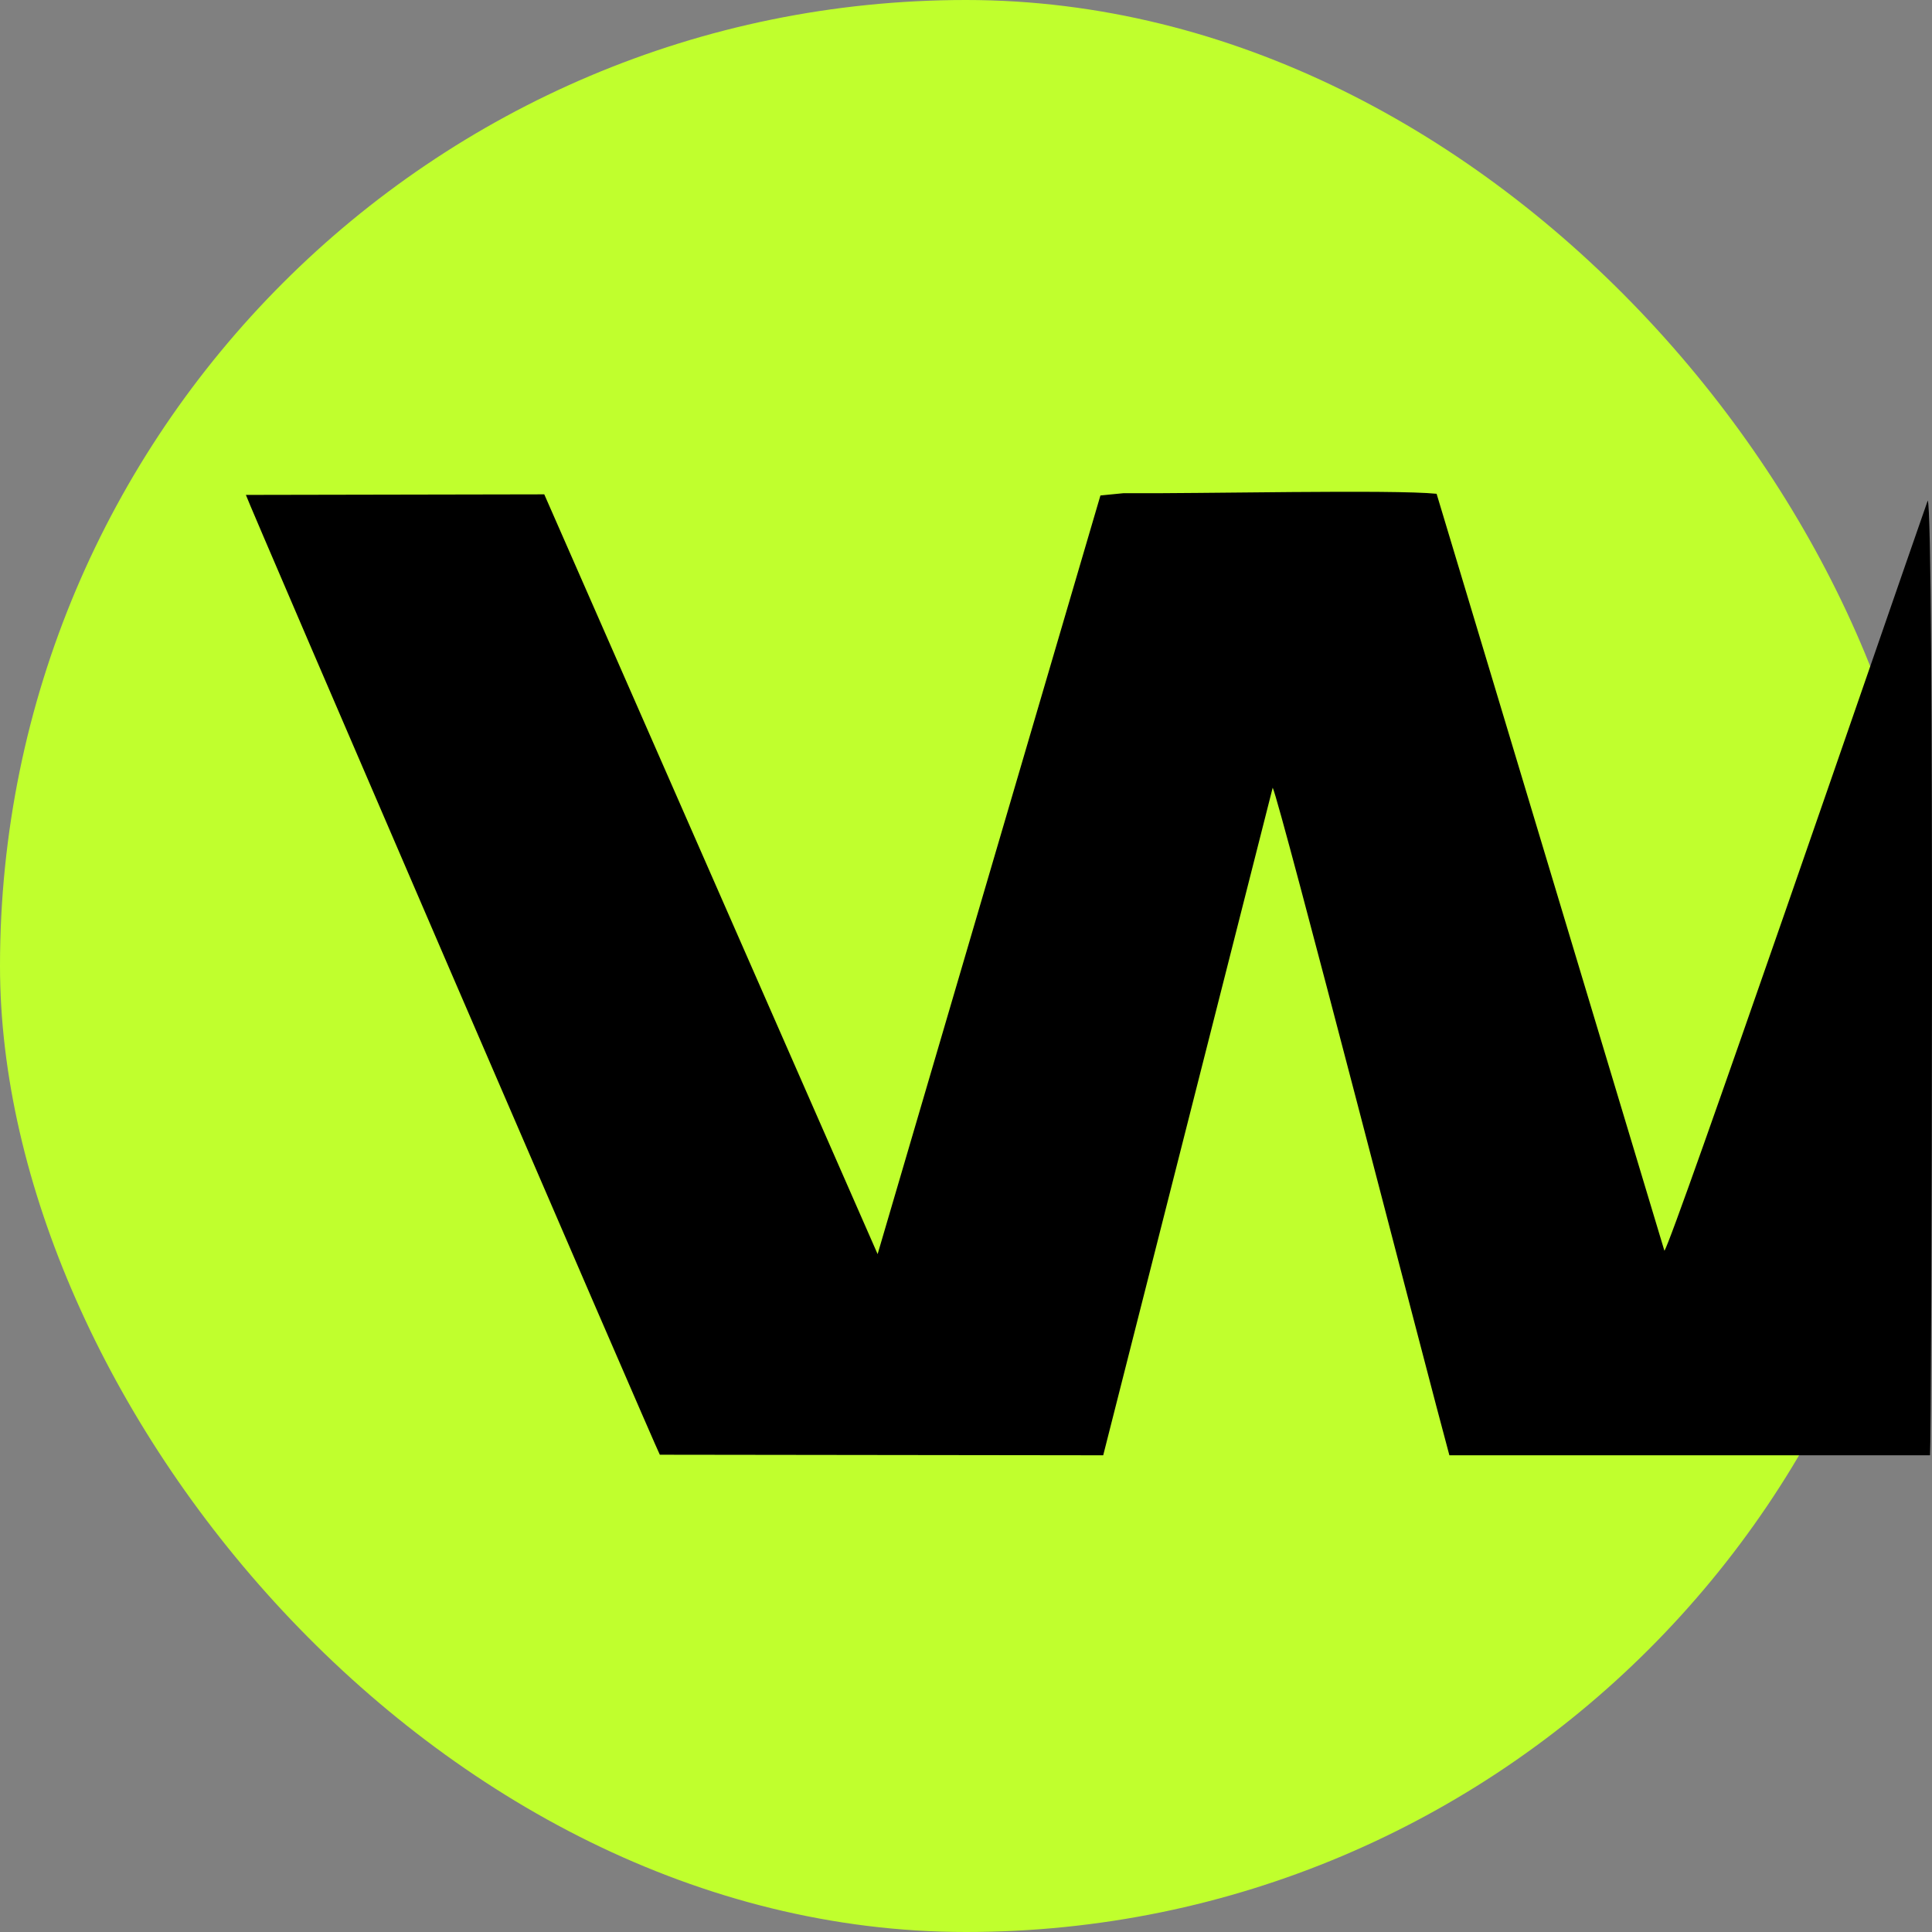
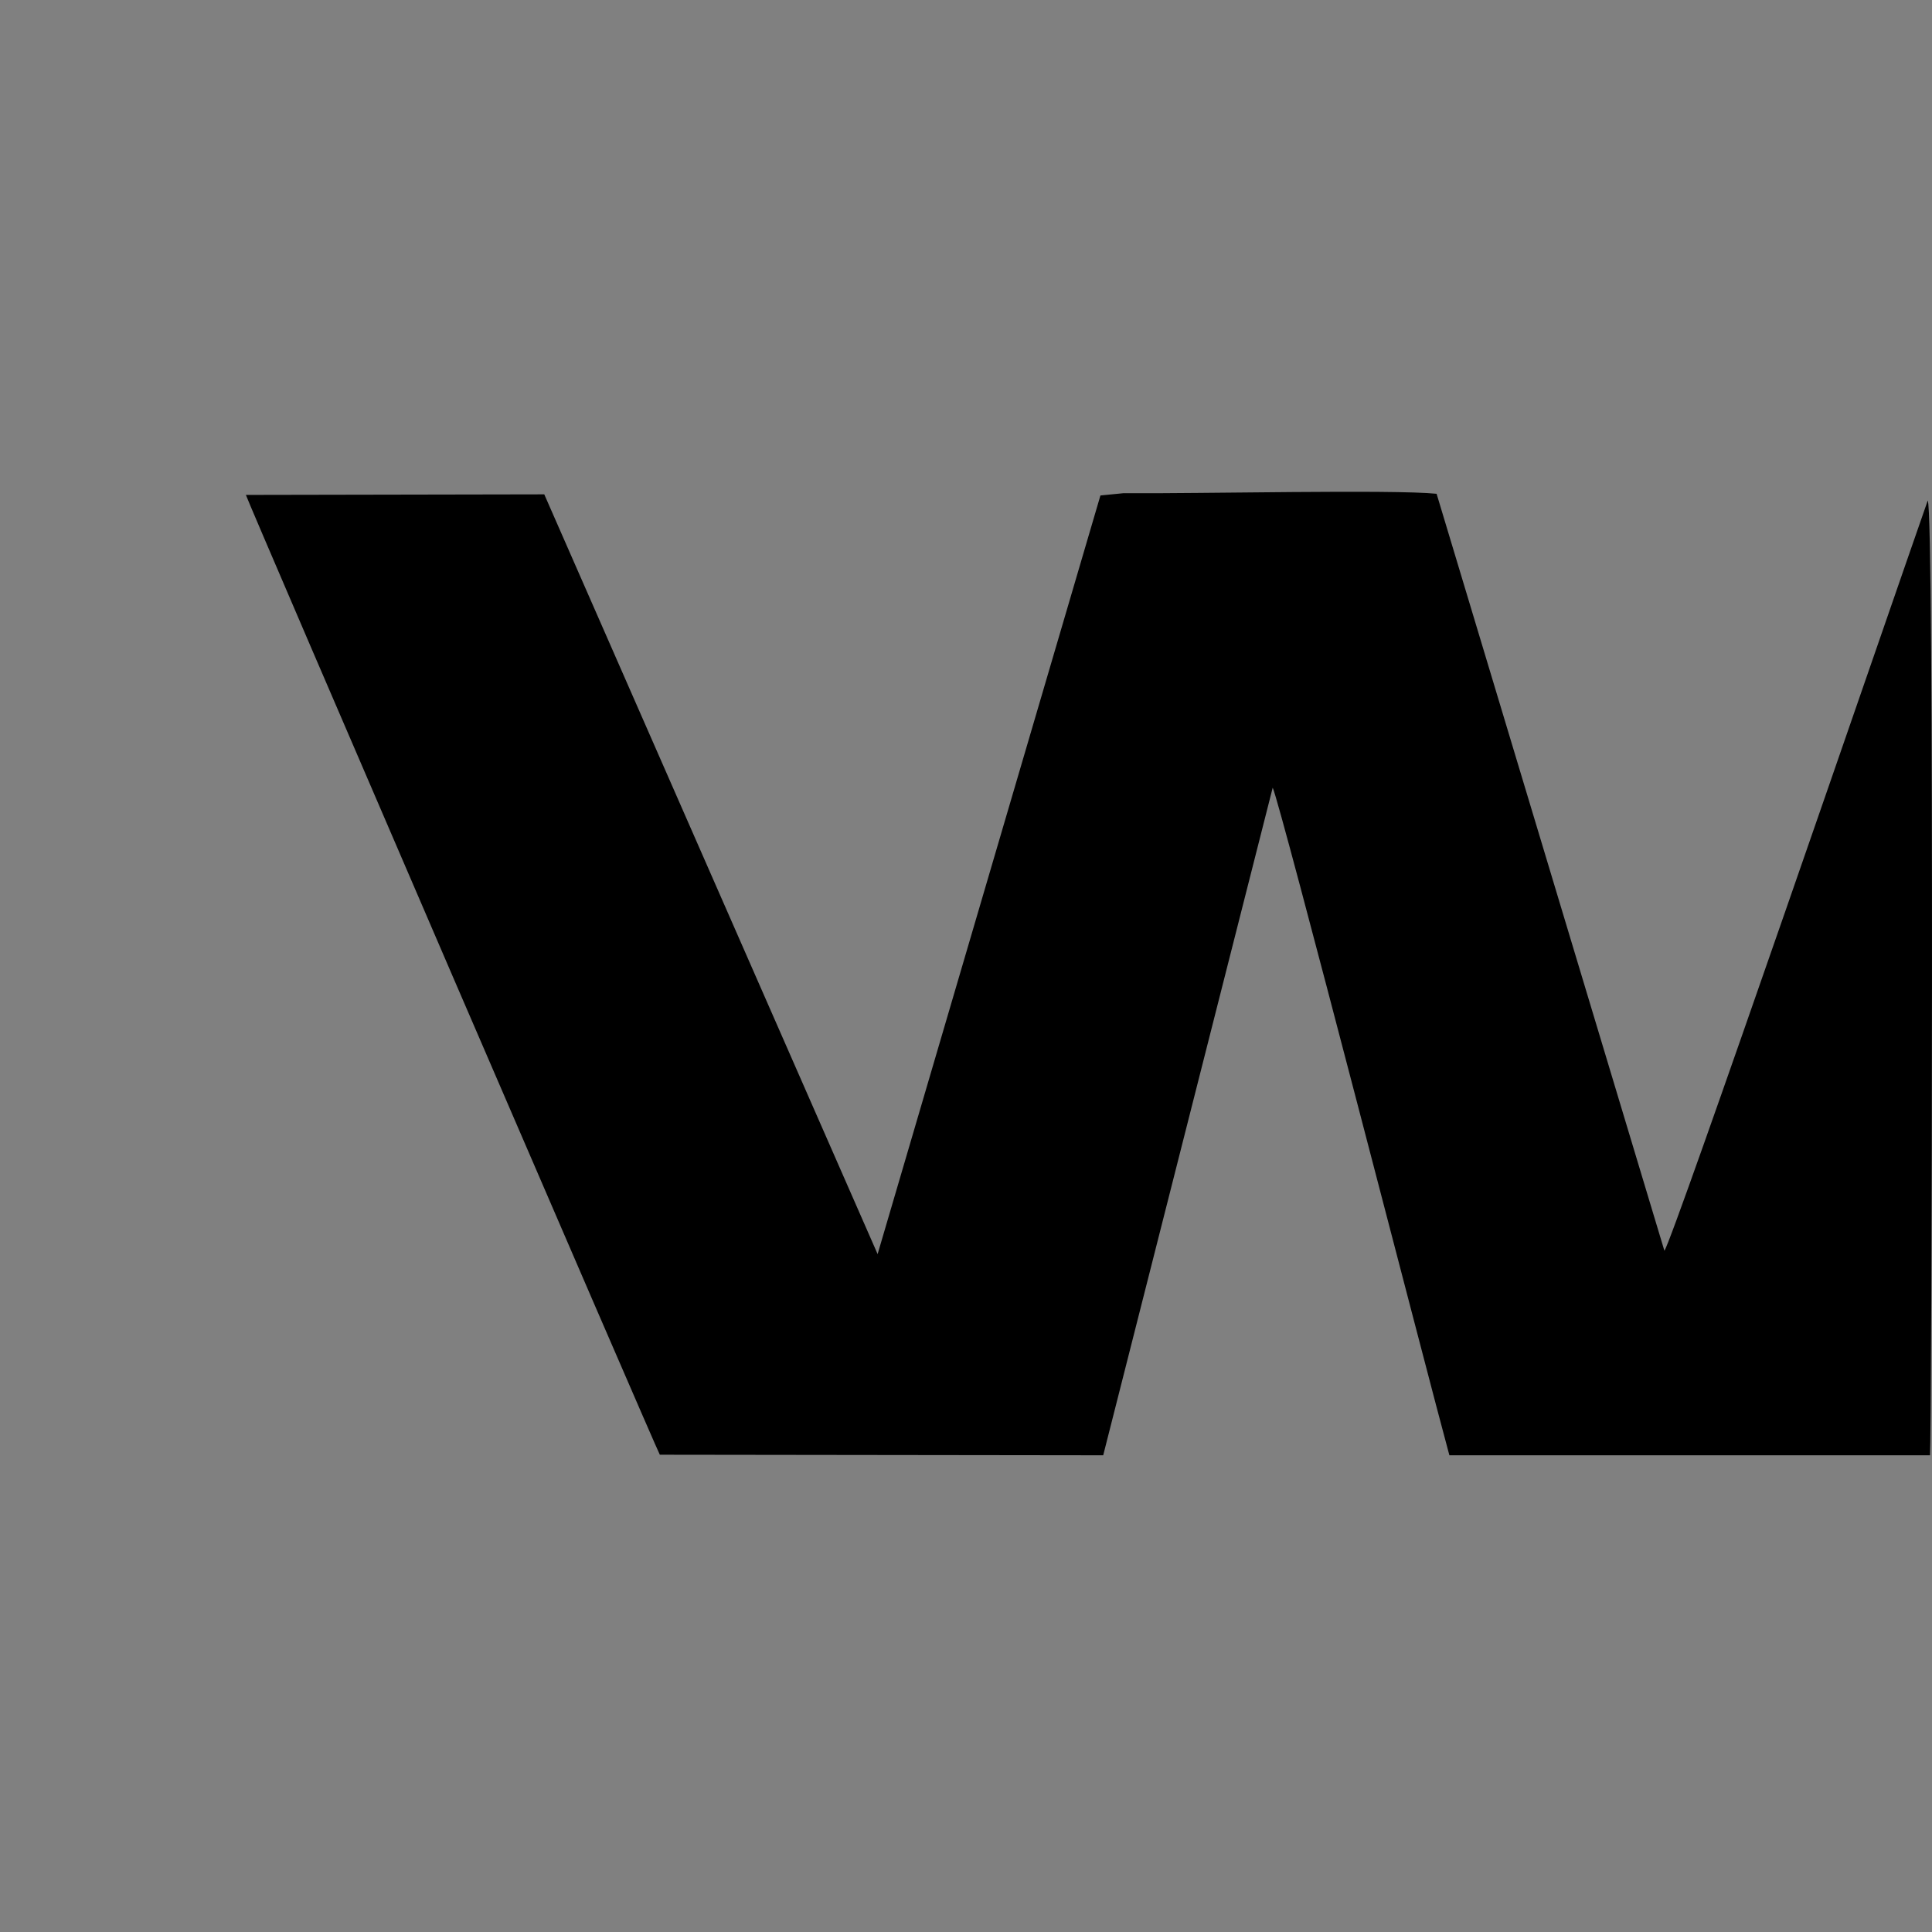
<svg xmlns="http://www.w3.org/2000/svg" width="55" height="55" viewBox="0 0 55 55" fill="none">
  <rect x="0" y="0" width="55" height="55" fill="#808080" stroke="none" />
  <g id="Logomark">
-     <rect width="55" height="55" rx="27.5" fill="#C0FF2D" />
    <path id="Vector" fill-rule="evenodd" clip-rule="evenodd" d="M24.984 35.702L15.494 14.073L7 14.089C7.016 14.201 18.705 41.3 18.784 41.413L31.406 41.429L36.231 22.424C36.436 22.824 40.691 39.349 41.261 41.429H54.943C54.99 40.917 55.069 14.553 54.879 14.249C53.82 17.273 47.603 35.35 47.382 35.606L40.897 14.057C39.663 13.93 34.143 14.057 31.976 14.041L31.327 14.105L24.984 35.702Z" fill="black" />
  </g>
</svg>